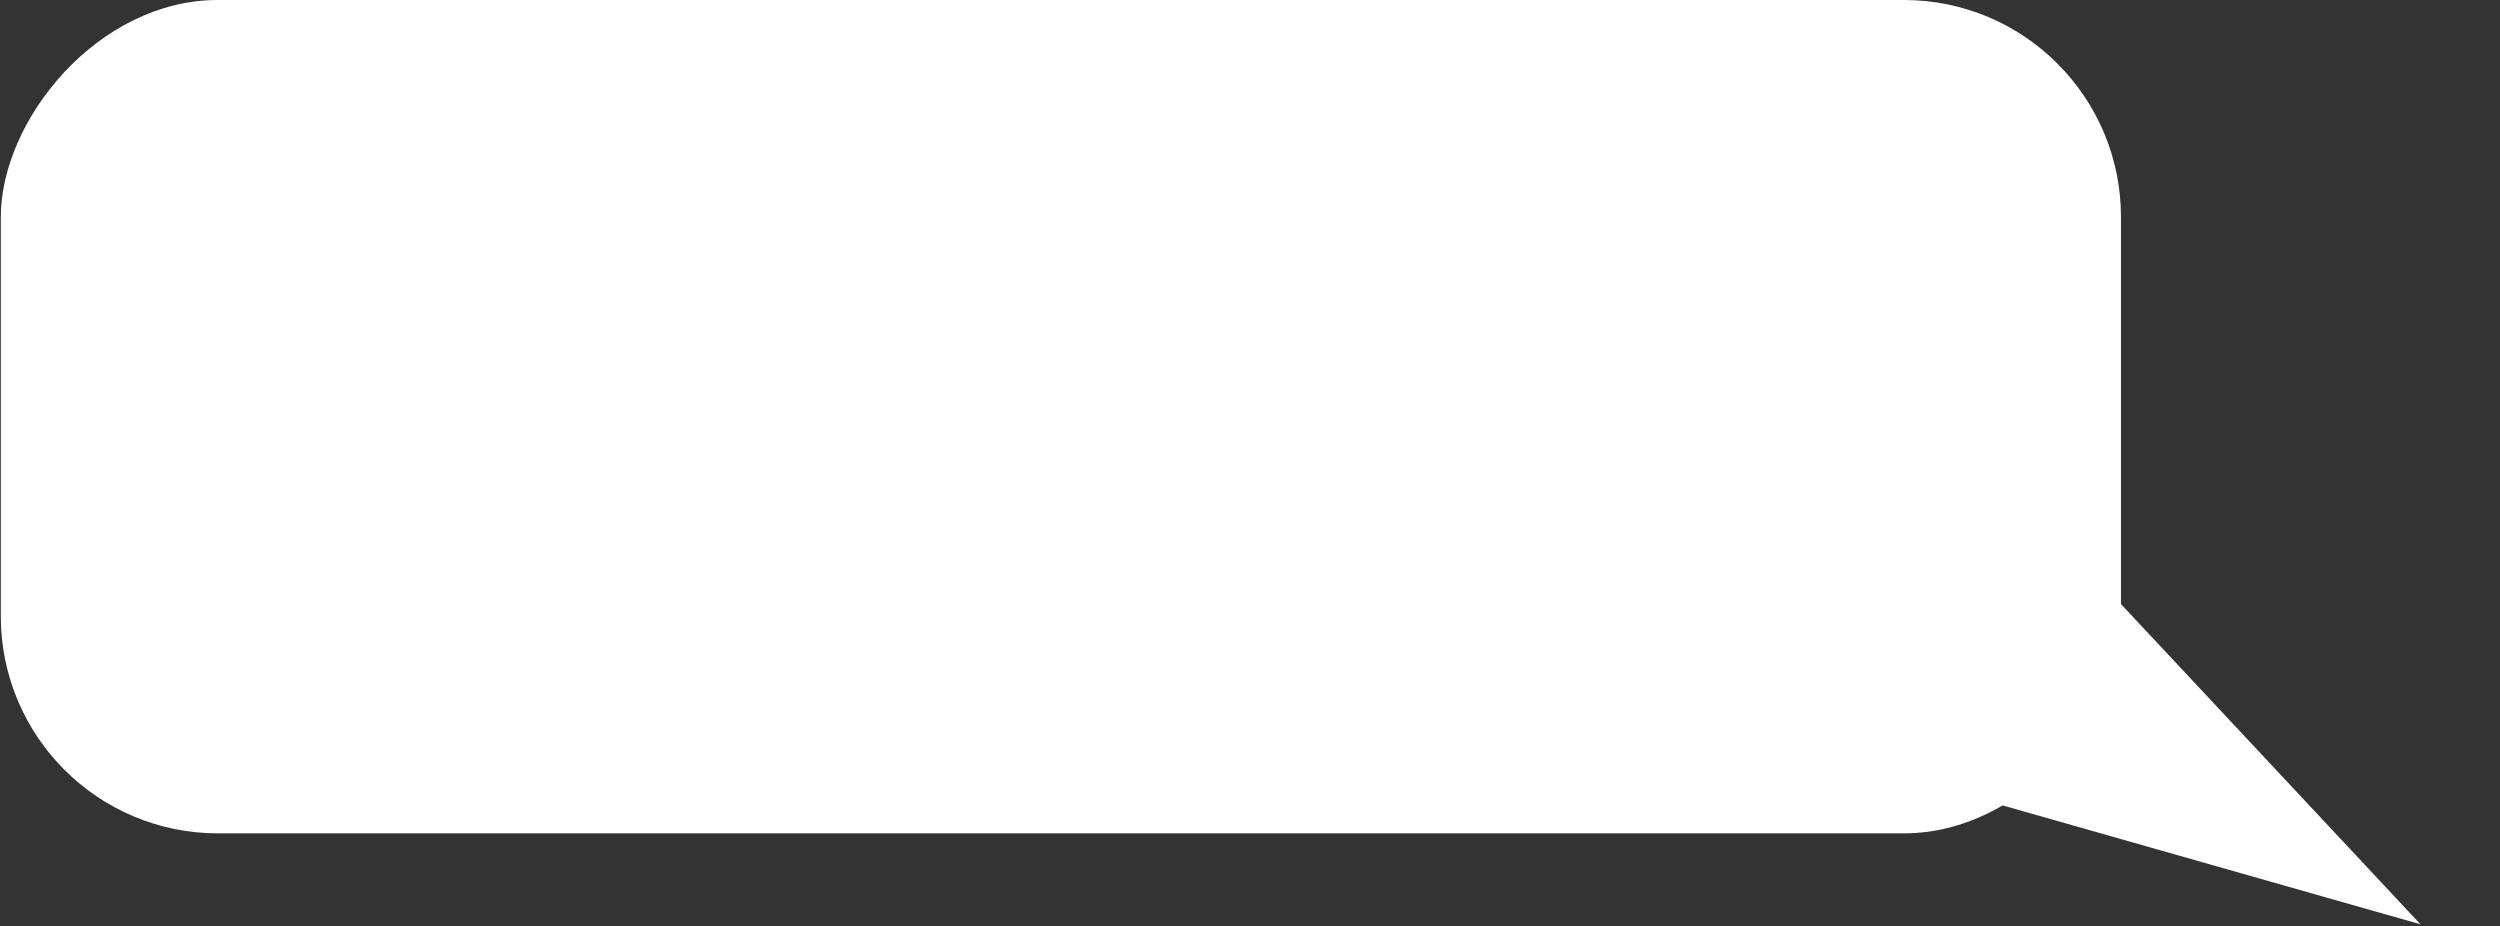
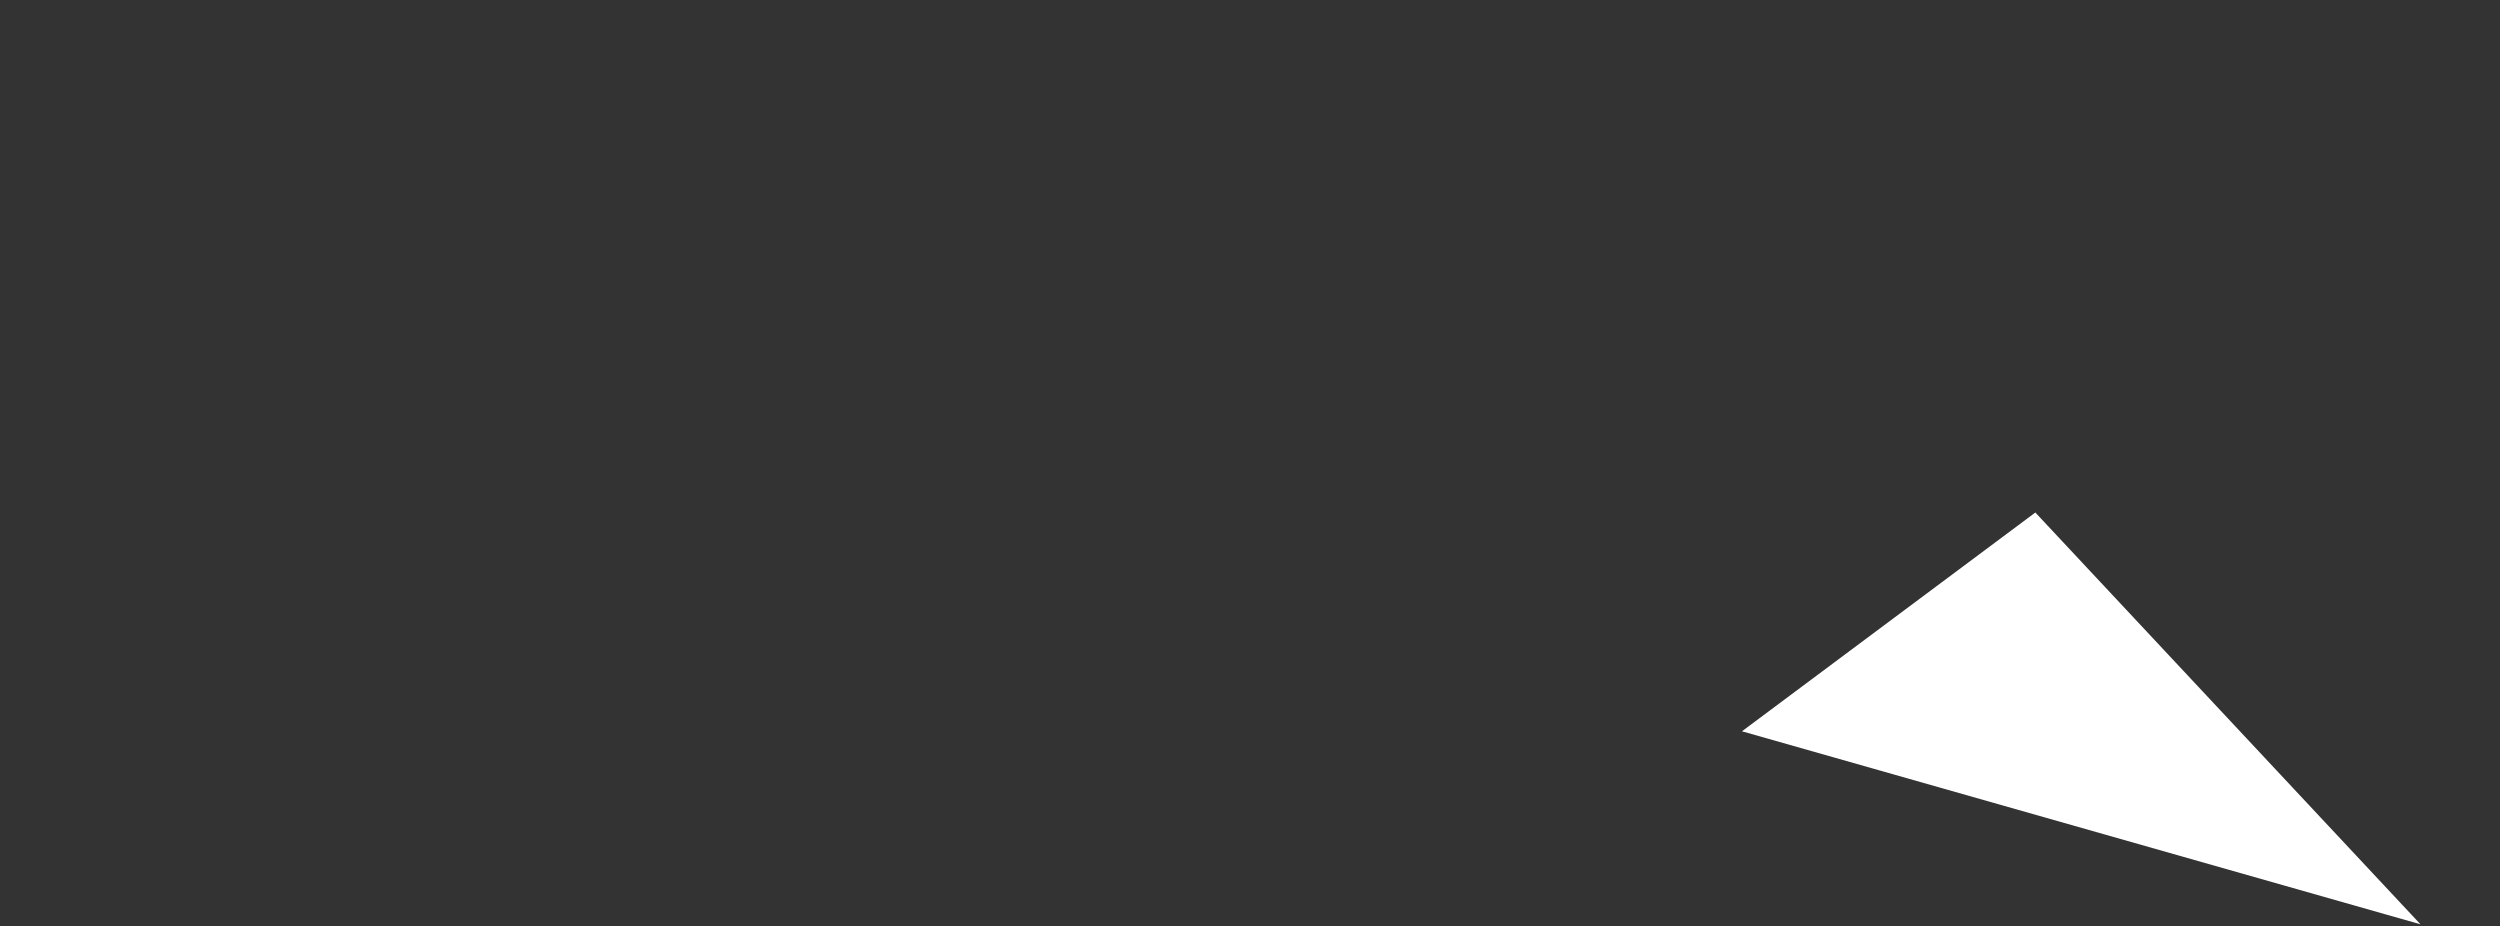
<svg xmlns="http://www.w3.org/2000/svg" width="645" height="239" viewBox="0 0 645 239" fill="none">
  <rect x="0" y="0" width="645" height="239" fill="#333333" stroke="none" />
-   <rect width="547" height="215" rx="56" transform="matrix(-1 0 0 1 547.213 0)" fill="white" />
  <path d="M525.118 132.228L624.48 238.467L449.424 188.672L525.118 132.228Z" fill="white" />
</svg>